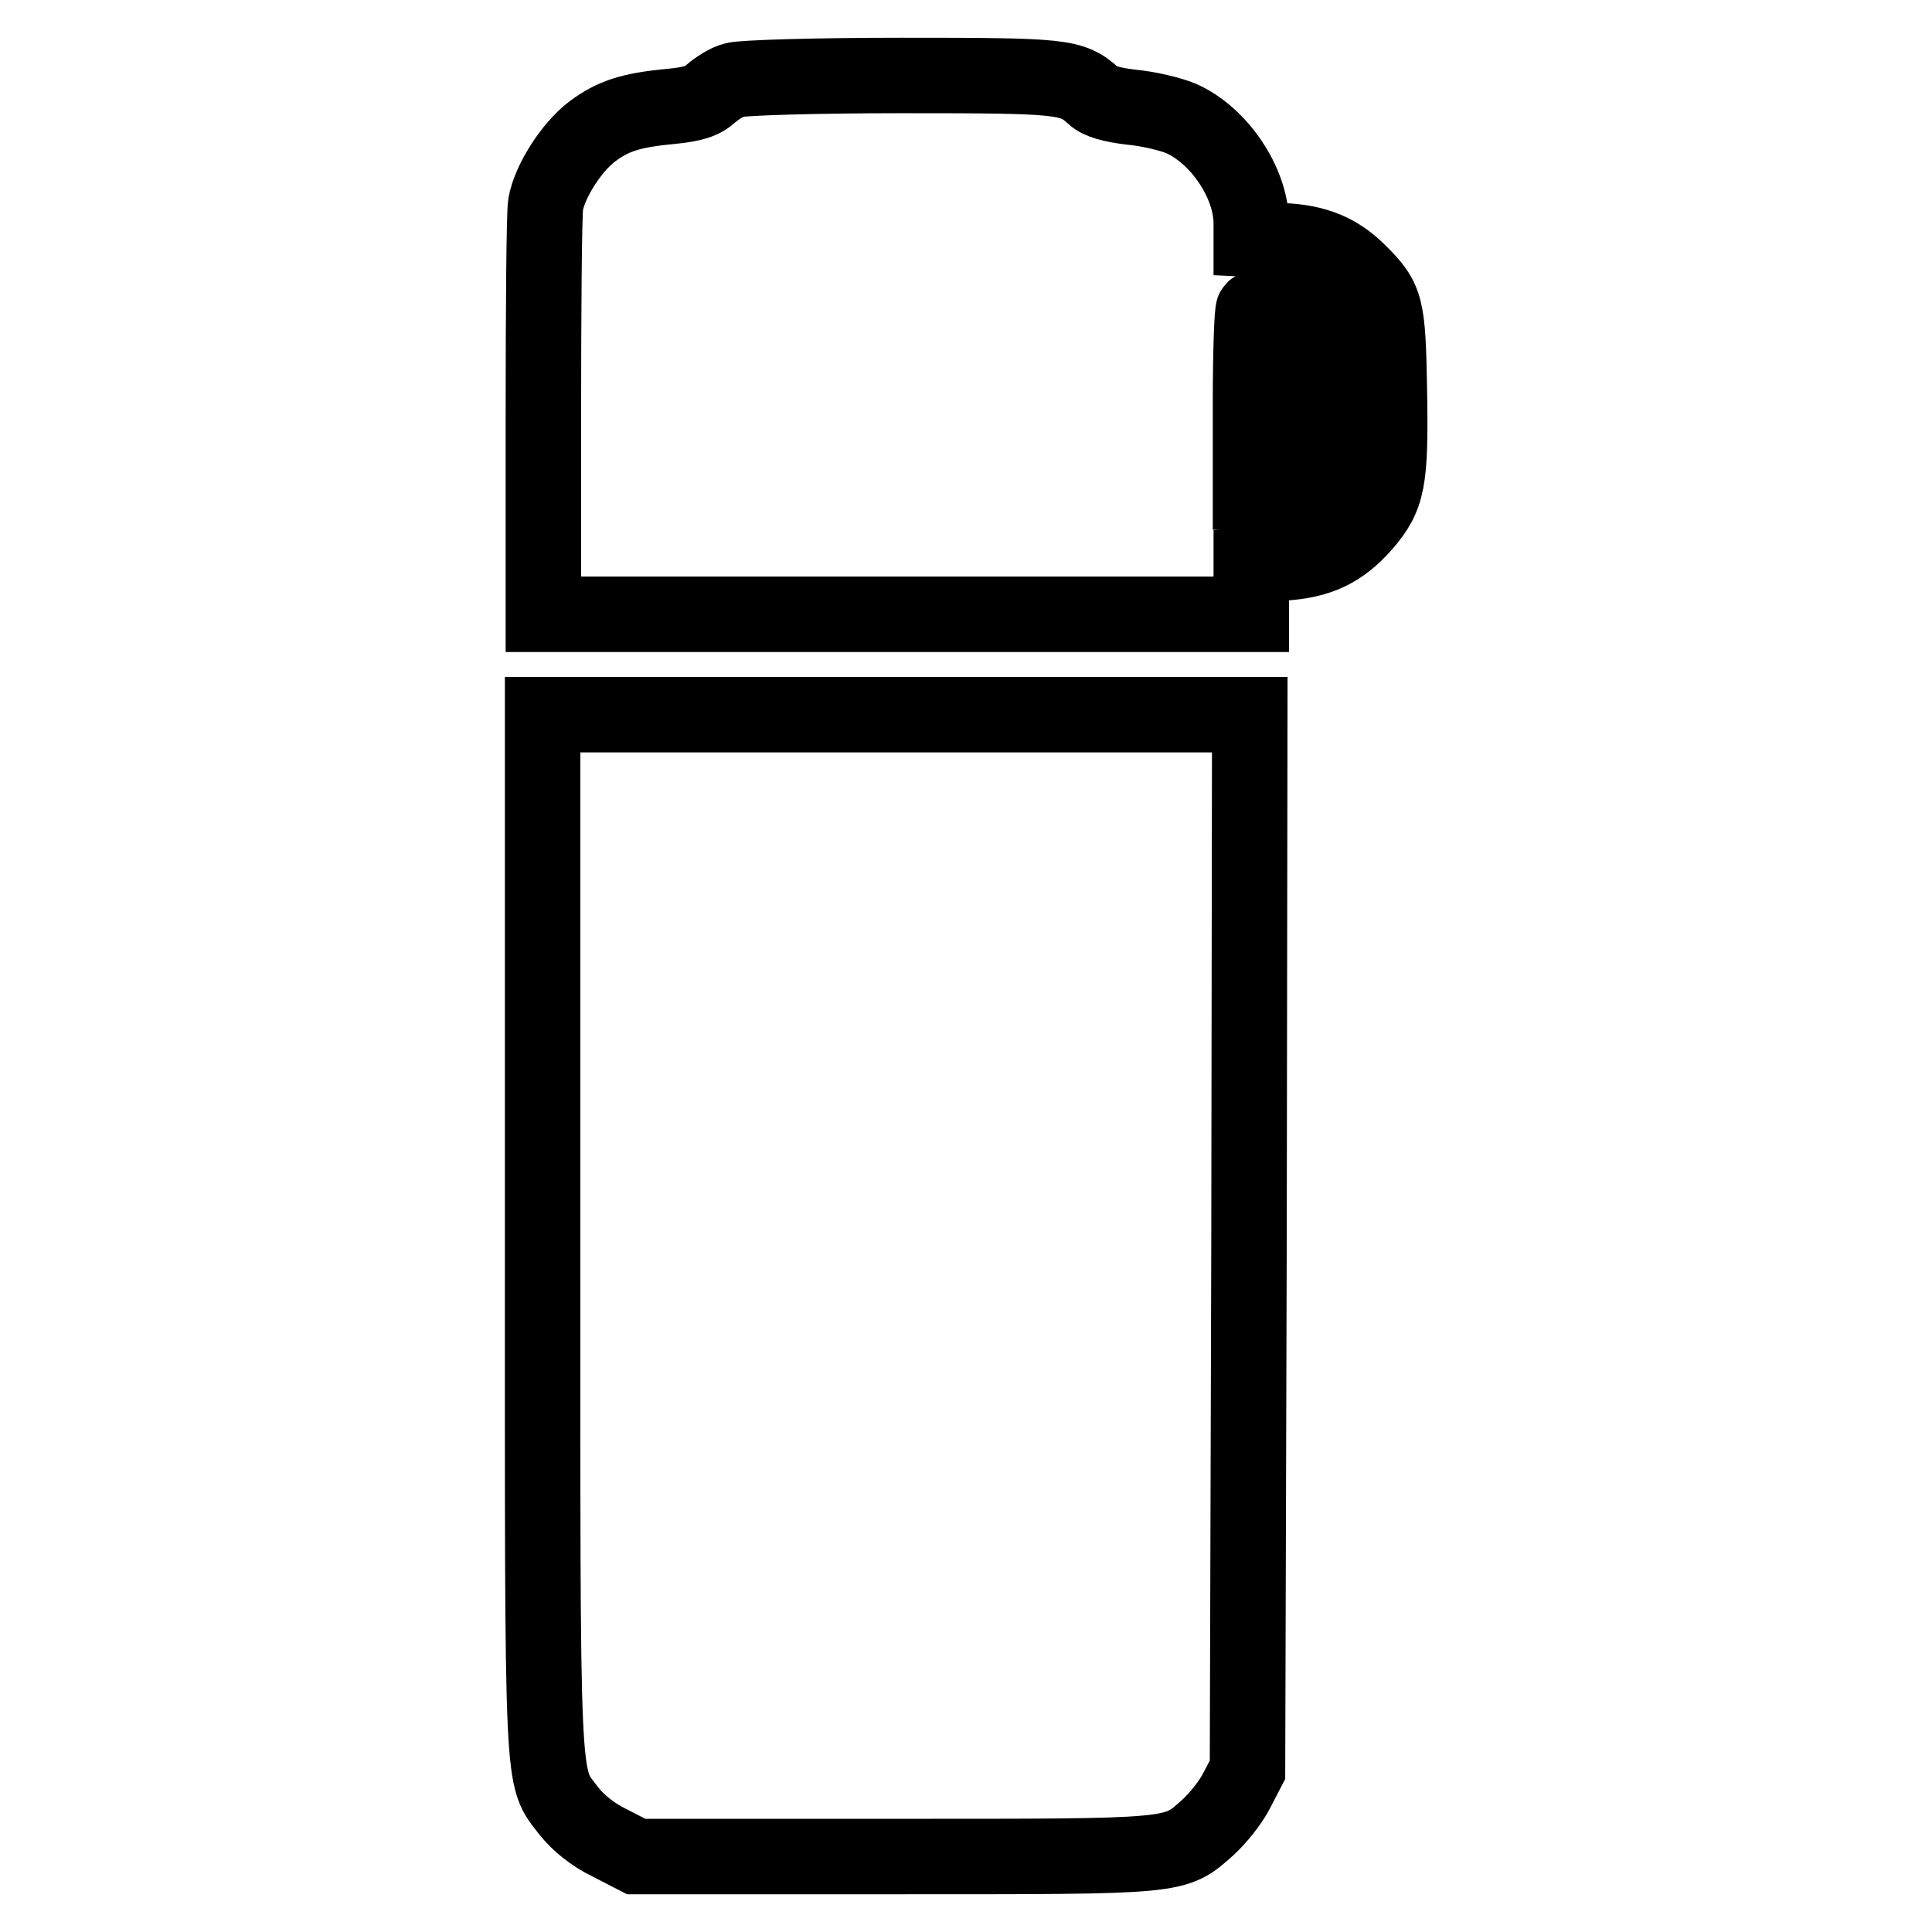
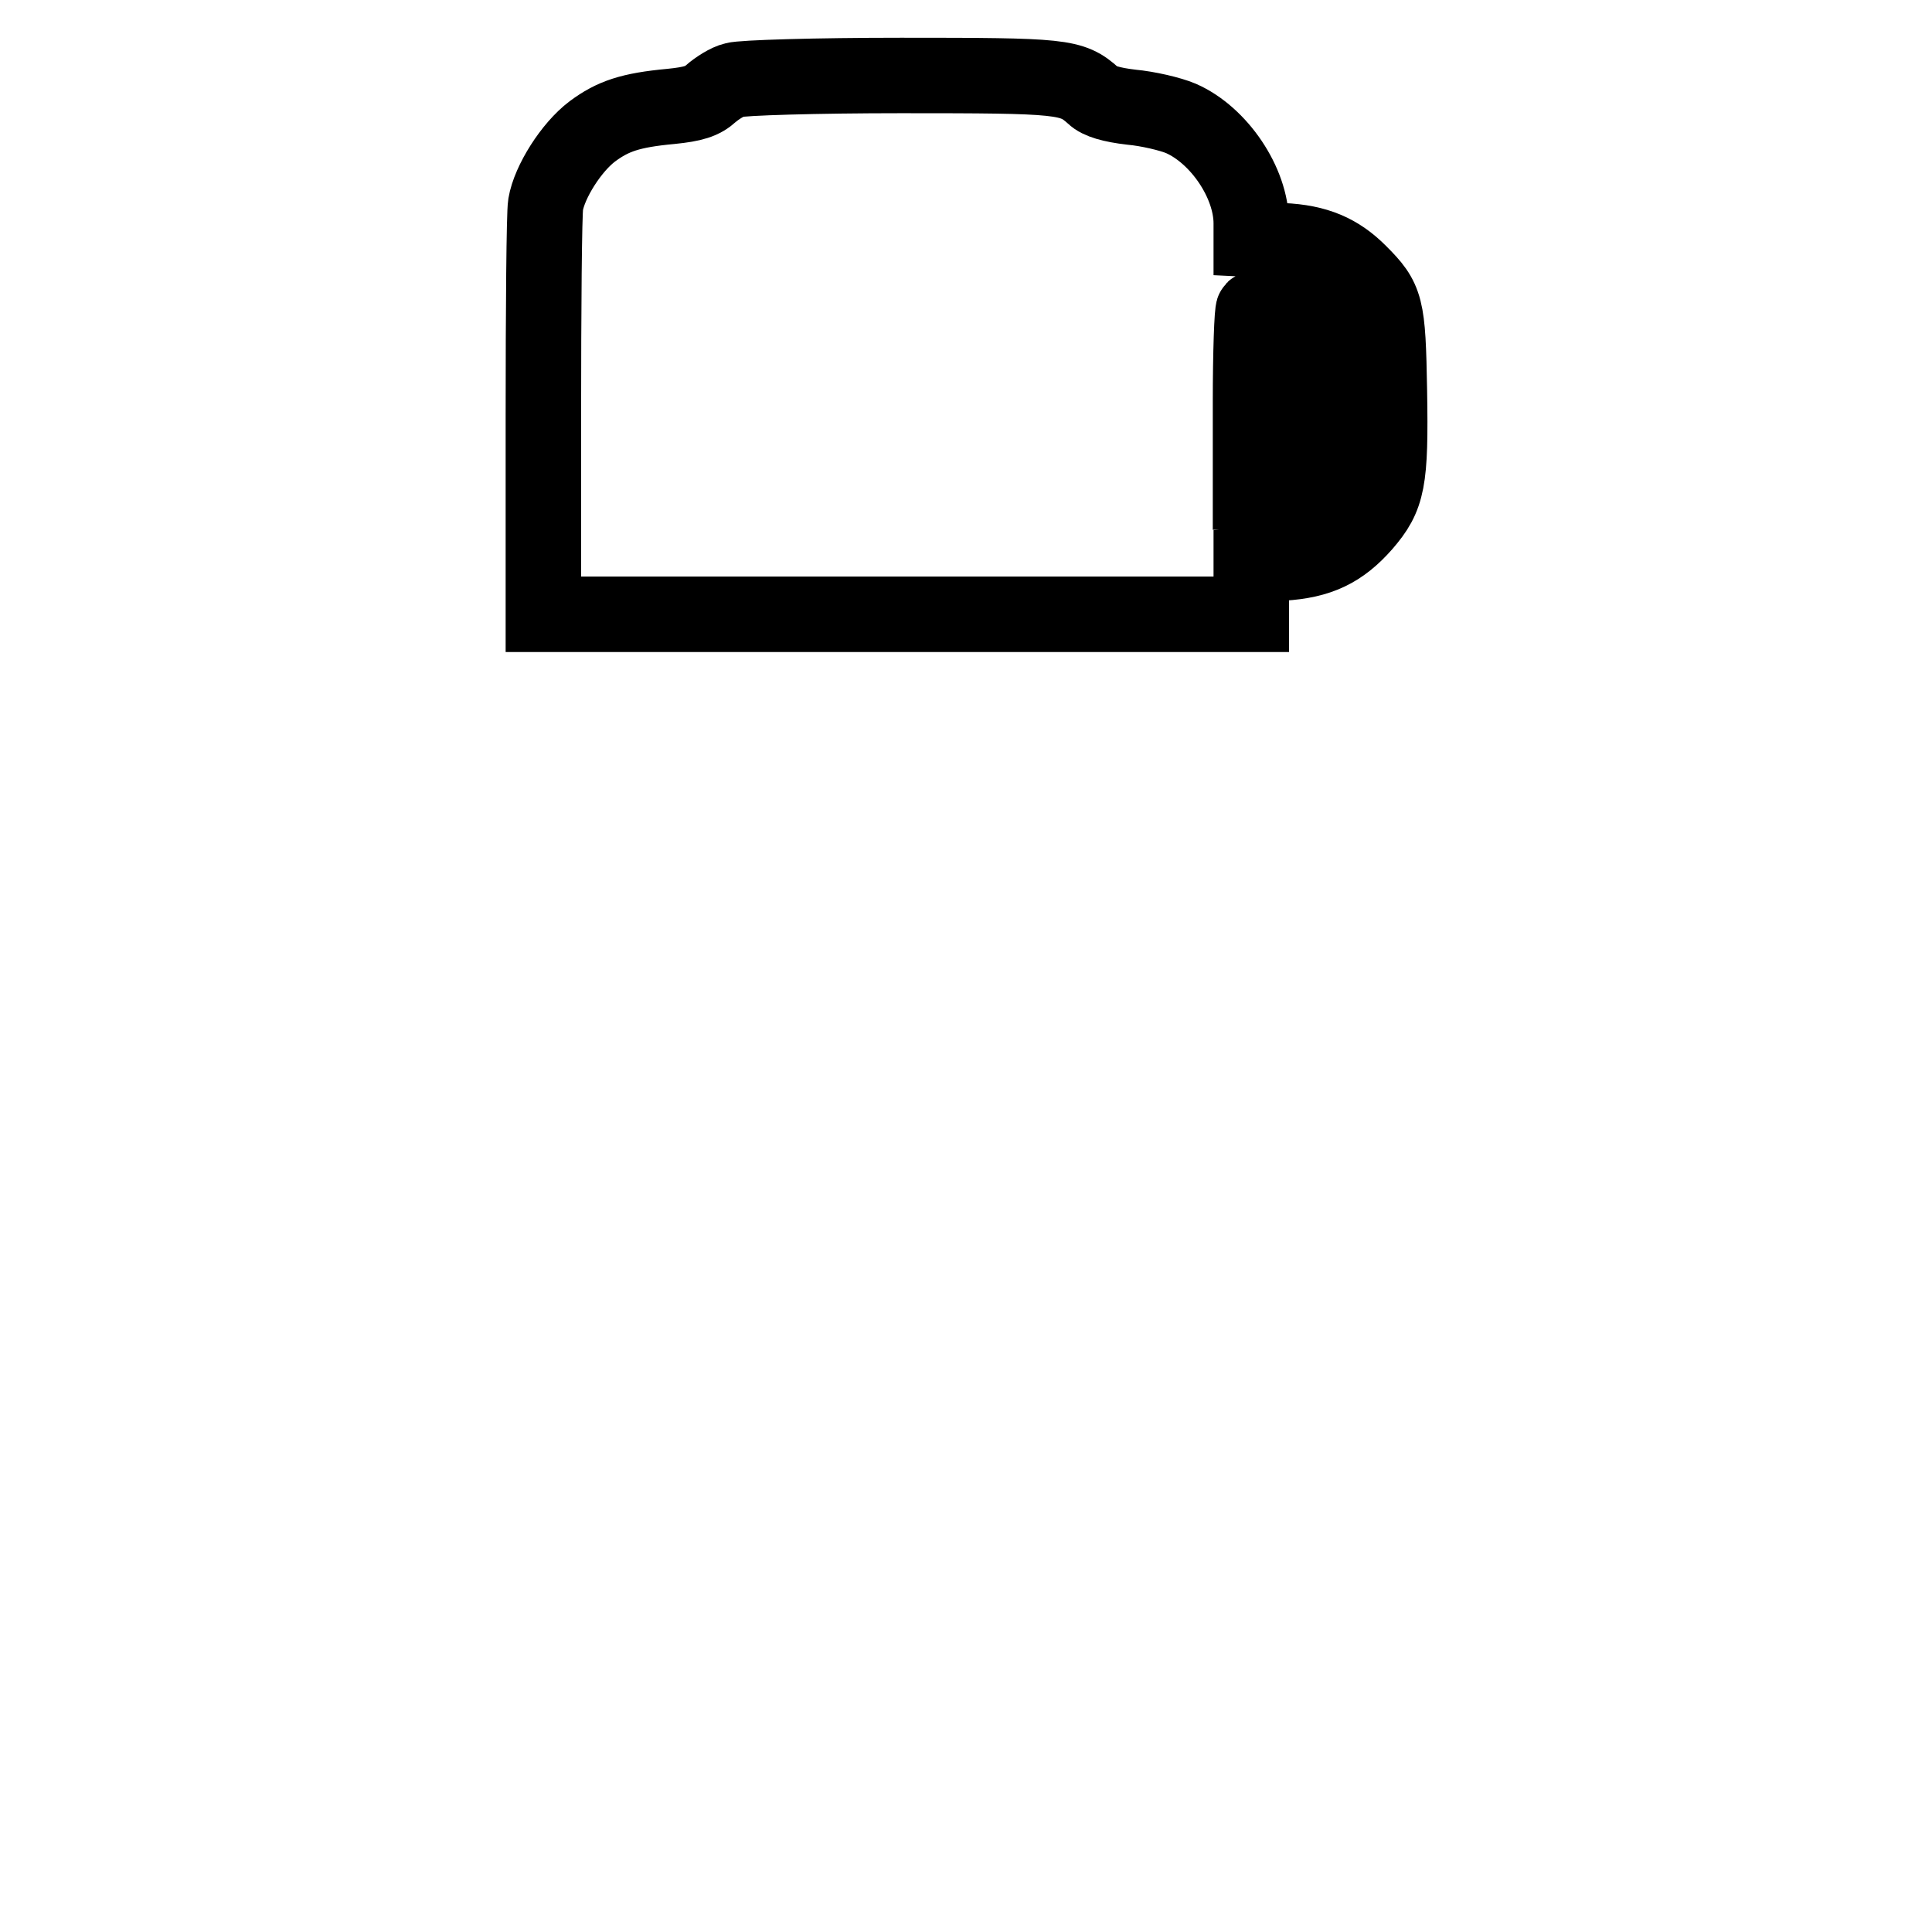
<svg xmlns="http://www.w3.org/2000/svg" version="1.1" x="0px" y="0px" viewBox="0 0 256 256" enable-background="new 0 0 256 256" xml:space="preserve">
  <g>
    <g>
      <g>
        <path stroke-width="10" fill-opacity="0" stroke="#000000" d="M97.3,10.6c-0.9,0.2-2.3,1.1-3.1,1.8c-1.1,1-2.3,1.4-5.3,1.7c-5.4,0.5-7.7,1.3-10.4,3.3c-2.8,2.1-5.7,6.7-6.2,9.7c-0.2,1.2-0.3,13.8-0.3,28.2v26.1h46.9h46.9v-3.3v-3.2l4.1-0.3c4.9-0.3,7.8-1.7,10.8-5.1c3.2-3.7,3.6-5.7,3.4-17.7c-0.2-11.3-0.4-12.1-4-15.7c-2.7-2.7-5.6-4-10.2-4.2l-4.1-0.2v-2.1c0-5.4-4.3-11.7-9.3-13.9c-1.4-0.6-4.4-1.3-6.6-1.5c-2.6-0.3-4.3-0.8-5-1.5c-2.9-2.6-4-2.7-25.5-2.7C108.1,10,98.3,10.3,97.3,10.6z M173.4,42.5l1.5,1.5v9.3v9.3l-1.6,1.3c-1.2,1.1-2.2,1.3-4.6,1.3h-3V53.3c0-6.6,0.2-12.1,0.4-12.3c0.2-0.2,1.6-0.3,3.1-0.2C171.2,41,172.3,41.5,173.4,42.5z" />
-         <path stroke-width="10" fill-opacity="0" stroke="#000000" d="M71.9,163.3c0,75.7-0.2,71.8,3.5,76.7c1.2,1.5,3.1,3.1,5.4,4.2l3.5,1.8h34.1c38.2,0,37.2,0.1,41.7-3.9c1.3-1.2,3-3.3,3.8-4.9l1.4-2.7l0.2-69.9l0.1-69.9h-46.9H71.9V163.3z" />
      </g>
    </g>
  </g>
</svg>